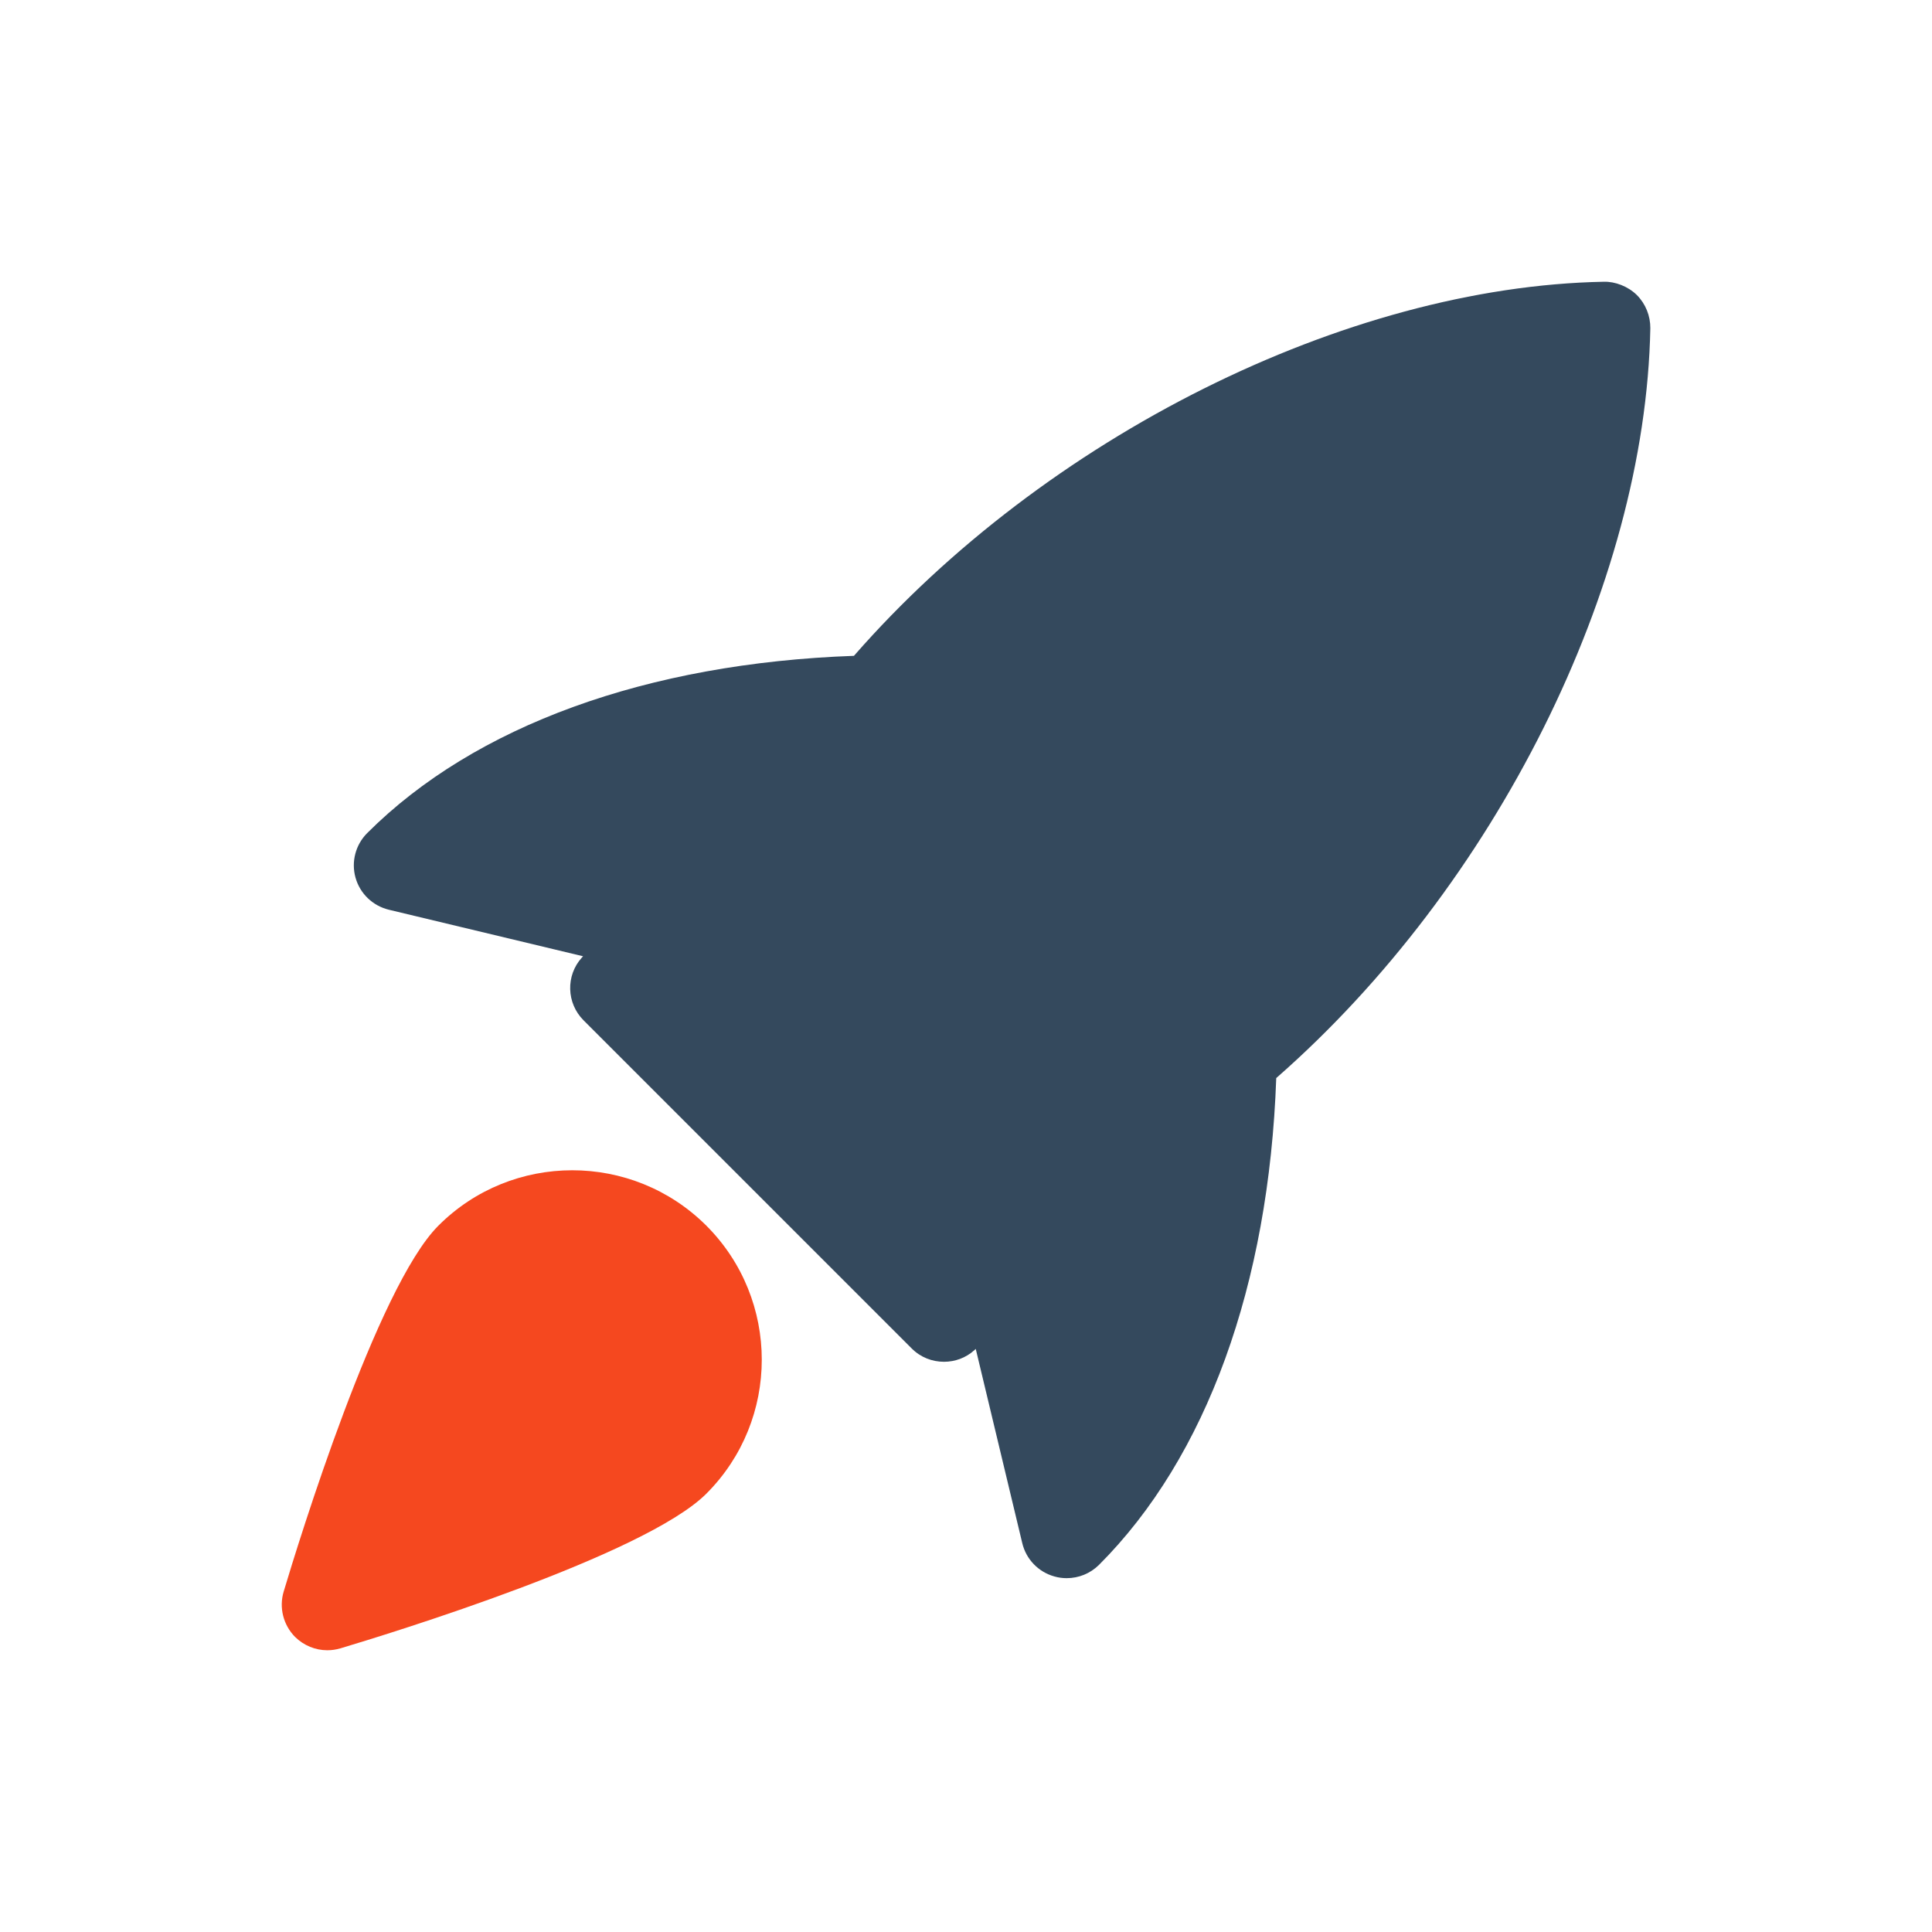
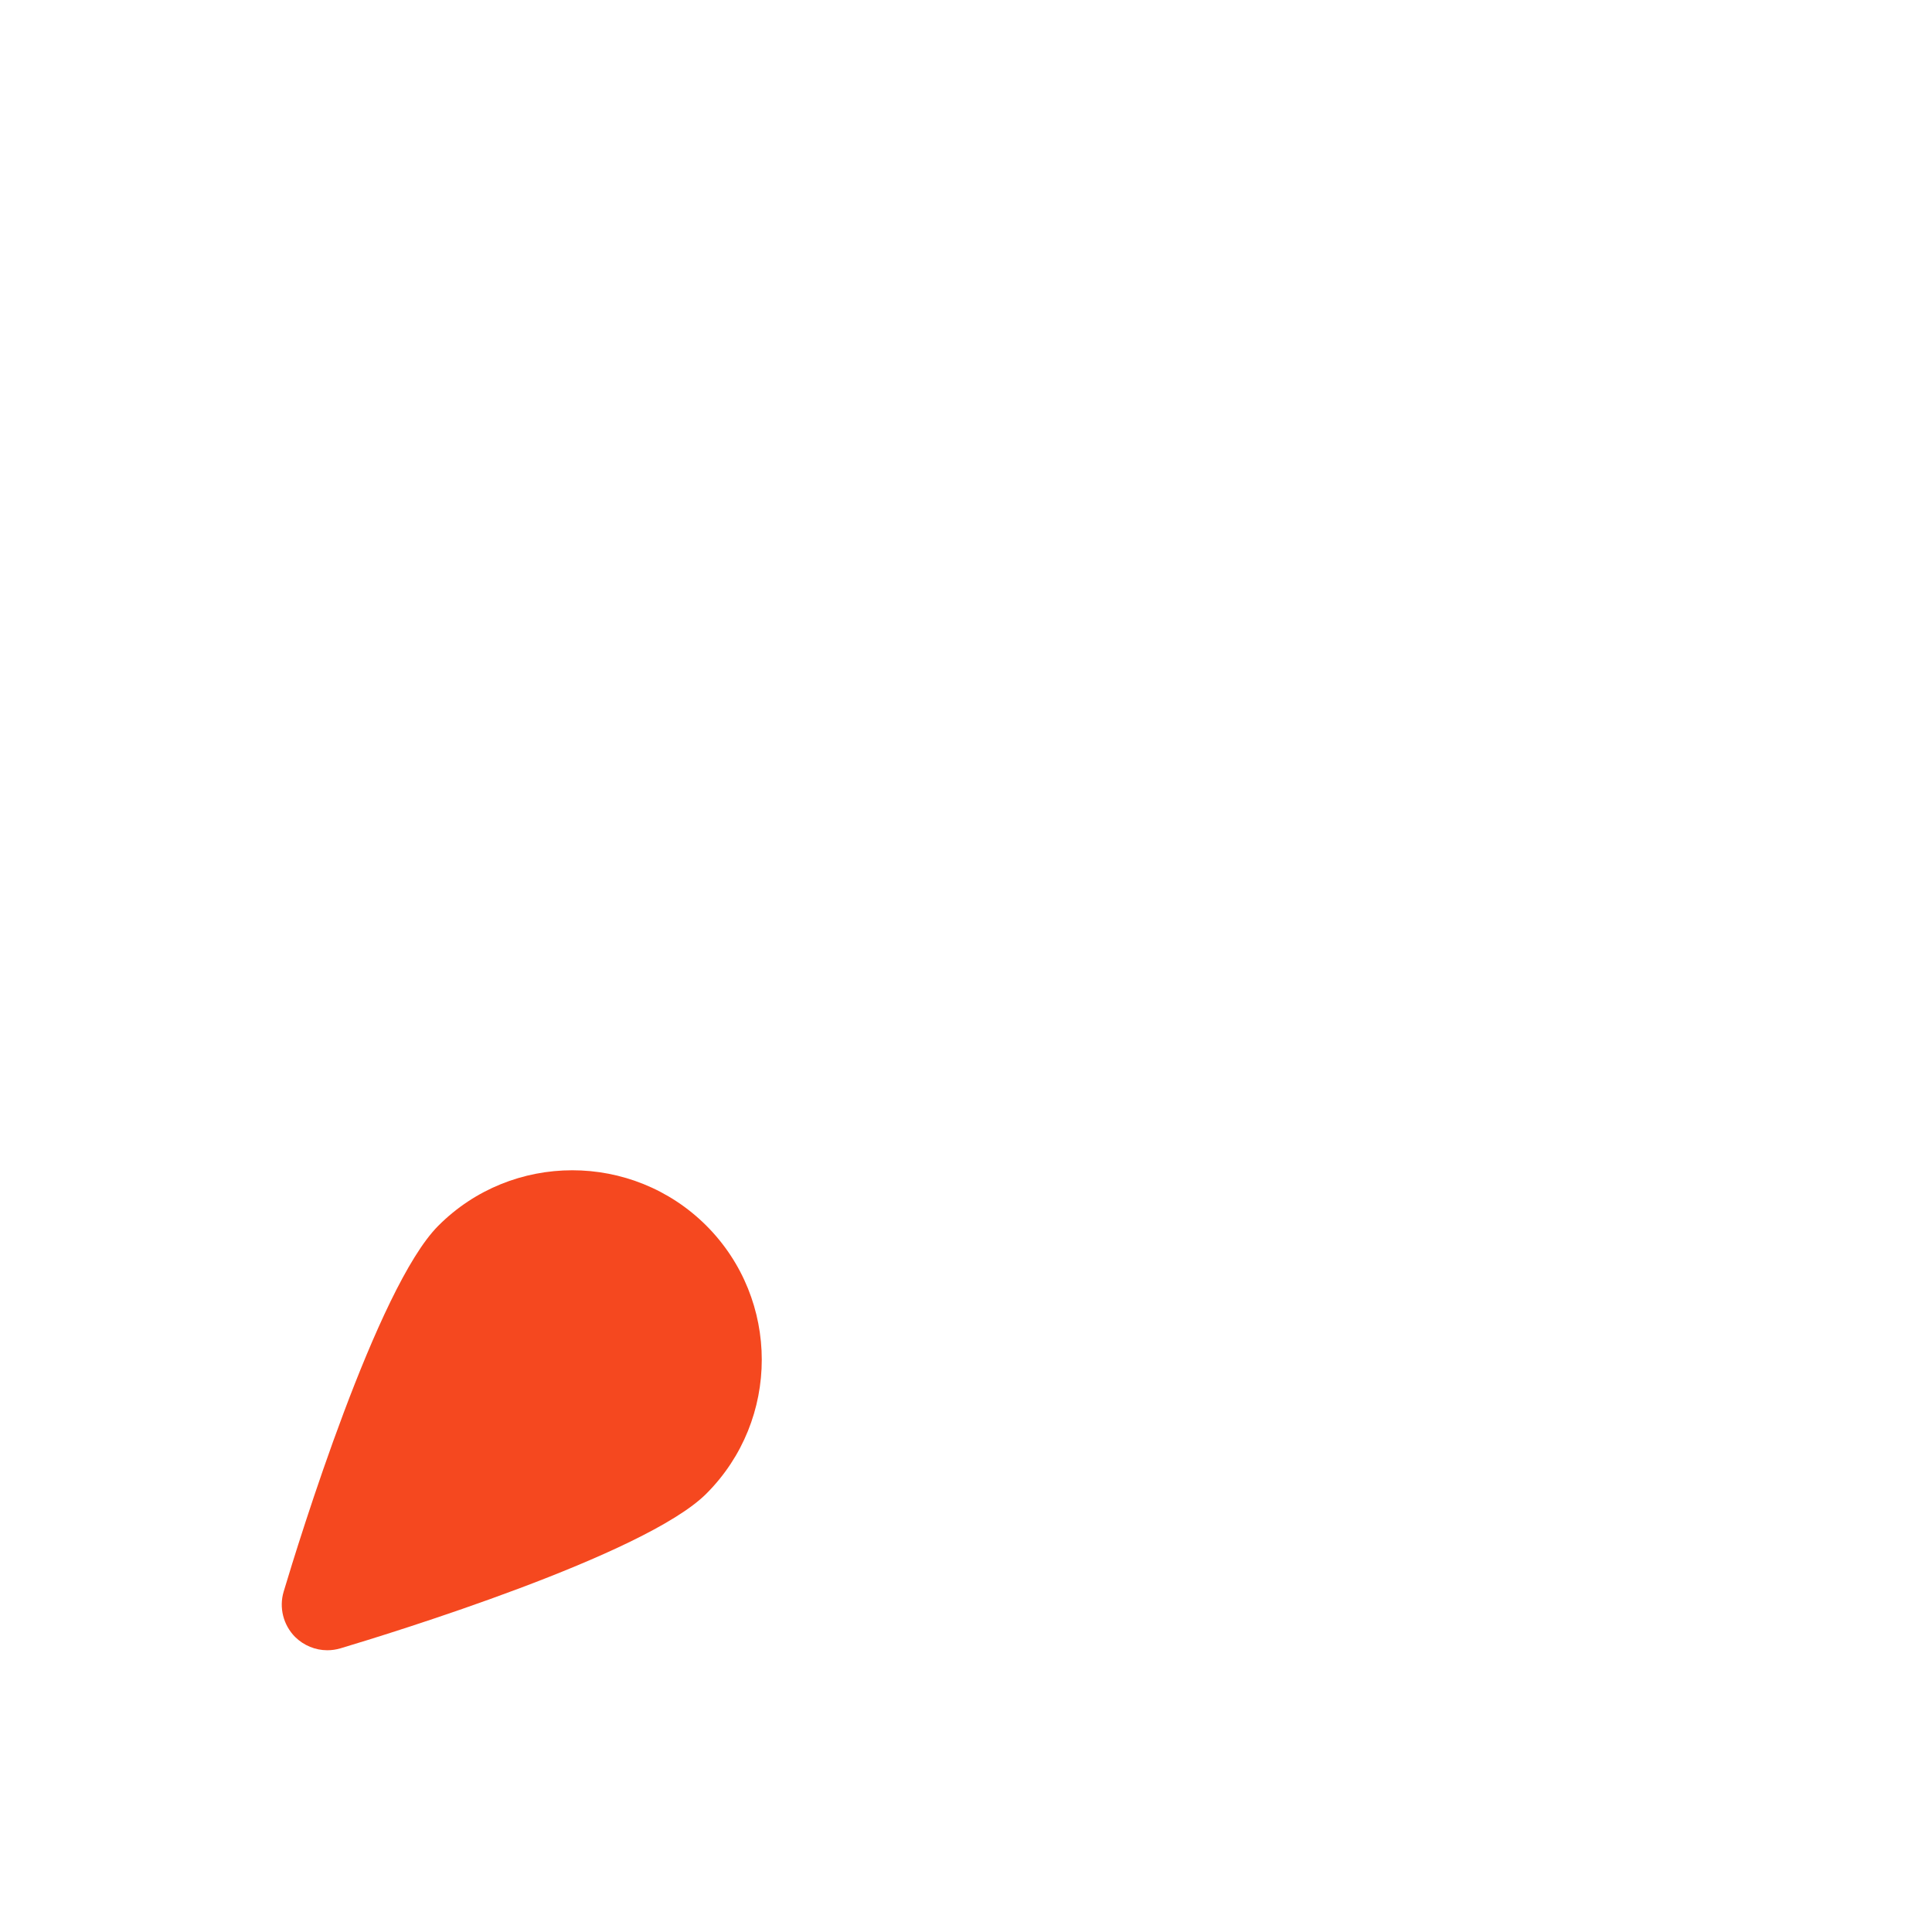
<svg xmlns="http://www.w3.org/2000/svg" width="48" height="48" viewBox="0 0 48 48" fill="none">
-   <path d="M40.668 7.331C40.449 7.114 40.124 6.991 39.846 7C33.438 7.121 25.962 10.861 21.216 16.294C16.082 16.477 11.796 18.025 9.123 20.698C8.833 20.988 8.722 21.412 8.833 21.806C8.944 22.201 9.259 22.504 9.661 22.602L14.486 23.758L14.457 23.79C14.053 24.236 14.072 24.923 14.498 25.349L22.651 33.502C22.871 33.724 23.161 33.833 23.453 33.833C23.725 33.833 23.995 33.738 24.21 33.543L24.242 33.513L25.398 38.339C25.493 38.738 25.797 39.055 26.194 39.166C26.296 39.196 26.398 39.209 26.502 39.209C26.799 39.209 27.087 39.094 27.304 38.879C29.979 36.204 31.525 31.92 31.708 26.784C37.148 22.021 40.881 14.555 41.002 8.154C41.004 7.848 40.886 7.551 40.668 7.331Z" fill="#34495D" />
  <path d="M10.89 30.453C9.369 31.974 7.422 38.291 7.048 39.542C6.928 39.941 7.039 40.374 7.331 40.669C7.549 40.884 7.837 41 8.133 41C8.242 41 8.351 40.984 8.46 40.952C9.711 40.578 16.026 38.634 17.549 37.11C19.385 35.275 19.385 32.289 17.549 30.451C15.709 28.615 12.721 28.617 10.89 30.453Z" fill="#F5481F" />
</svg>